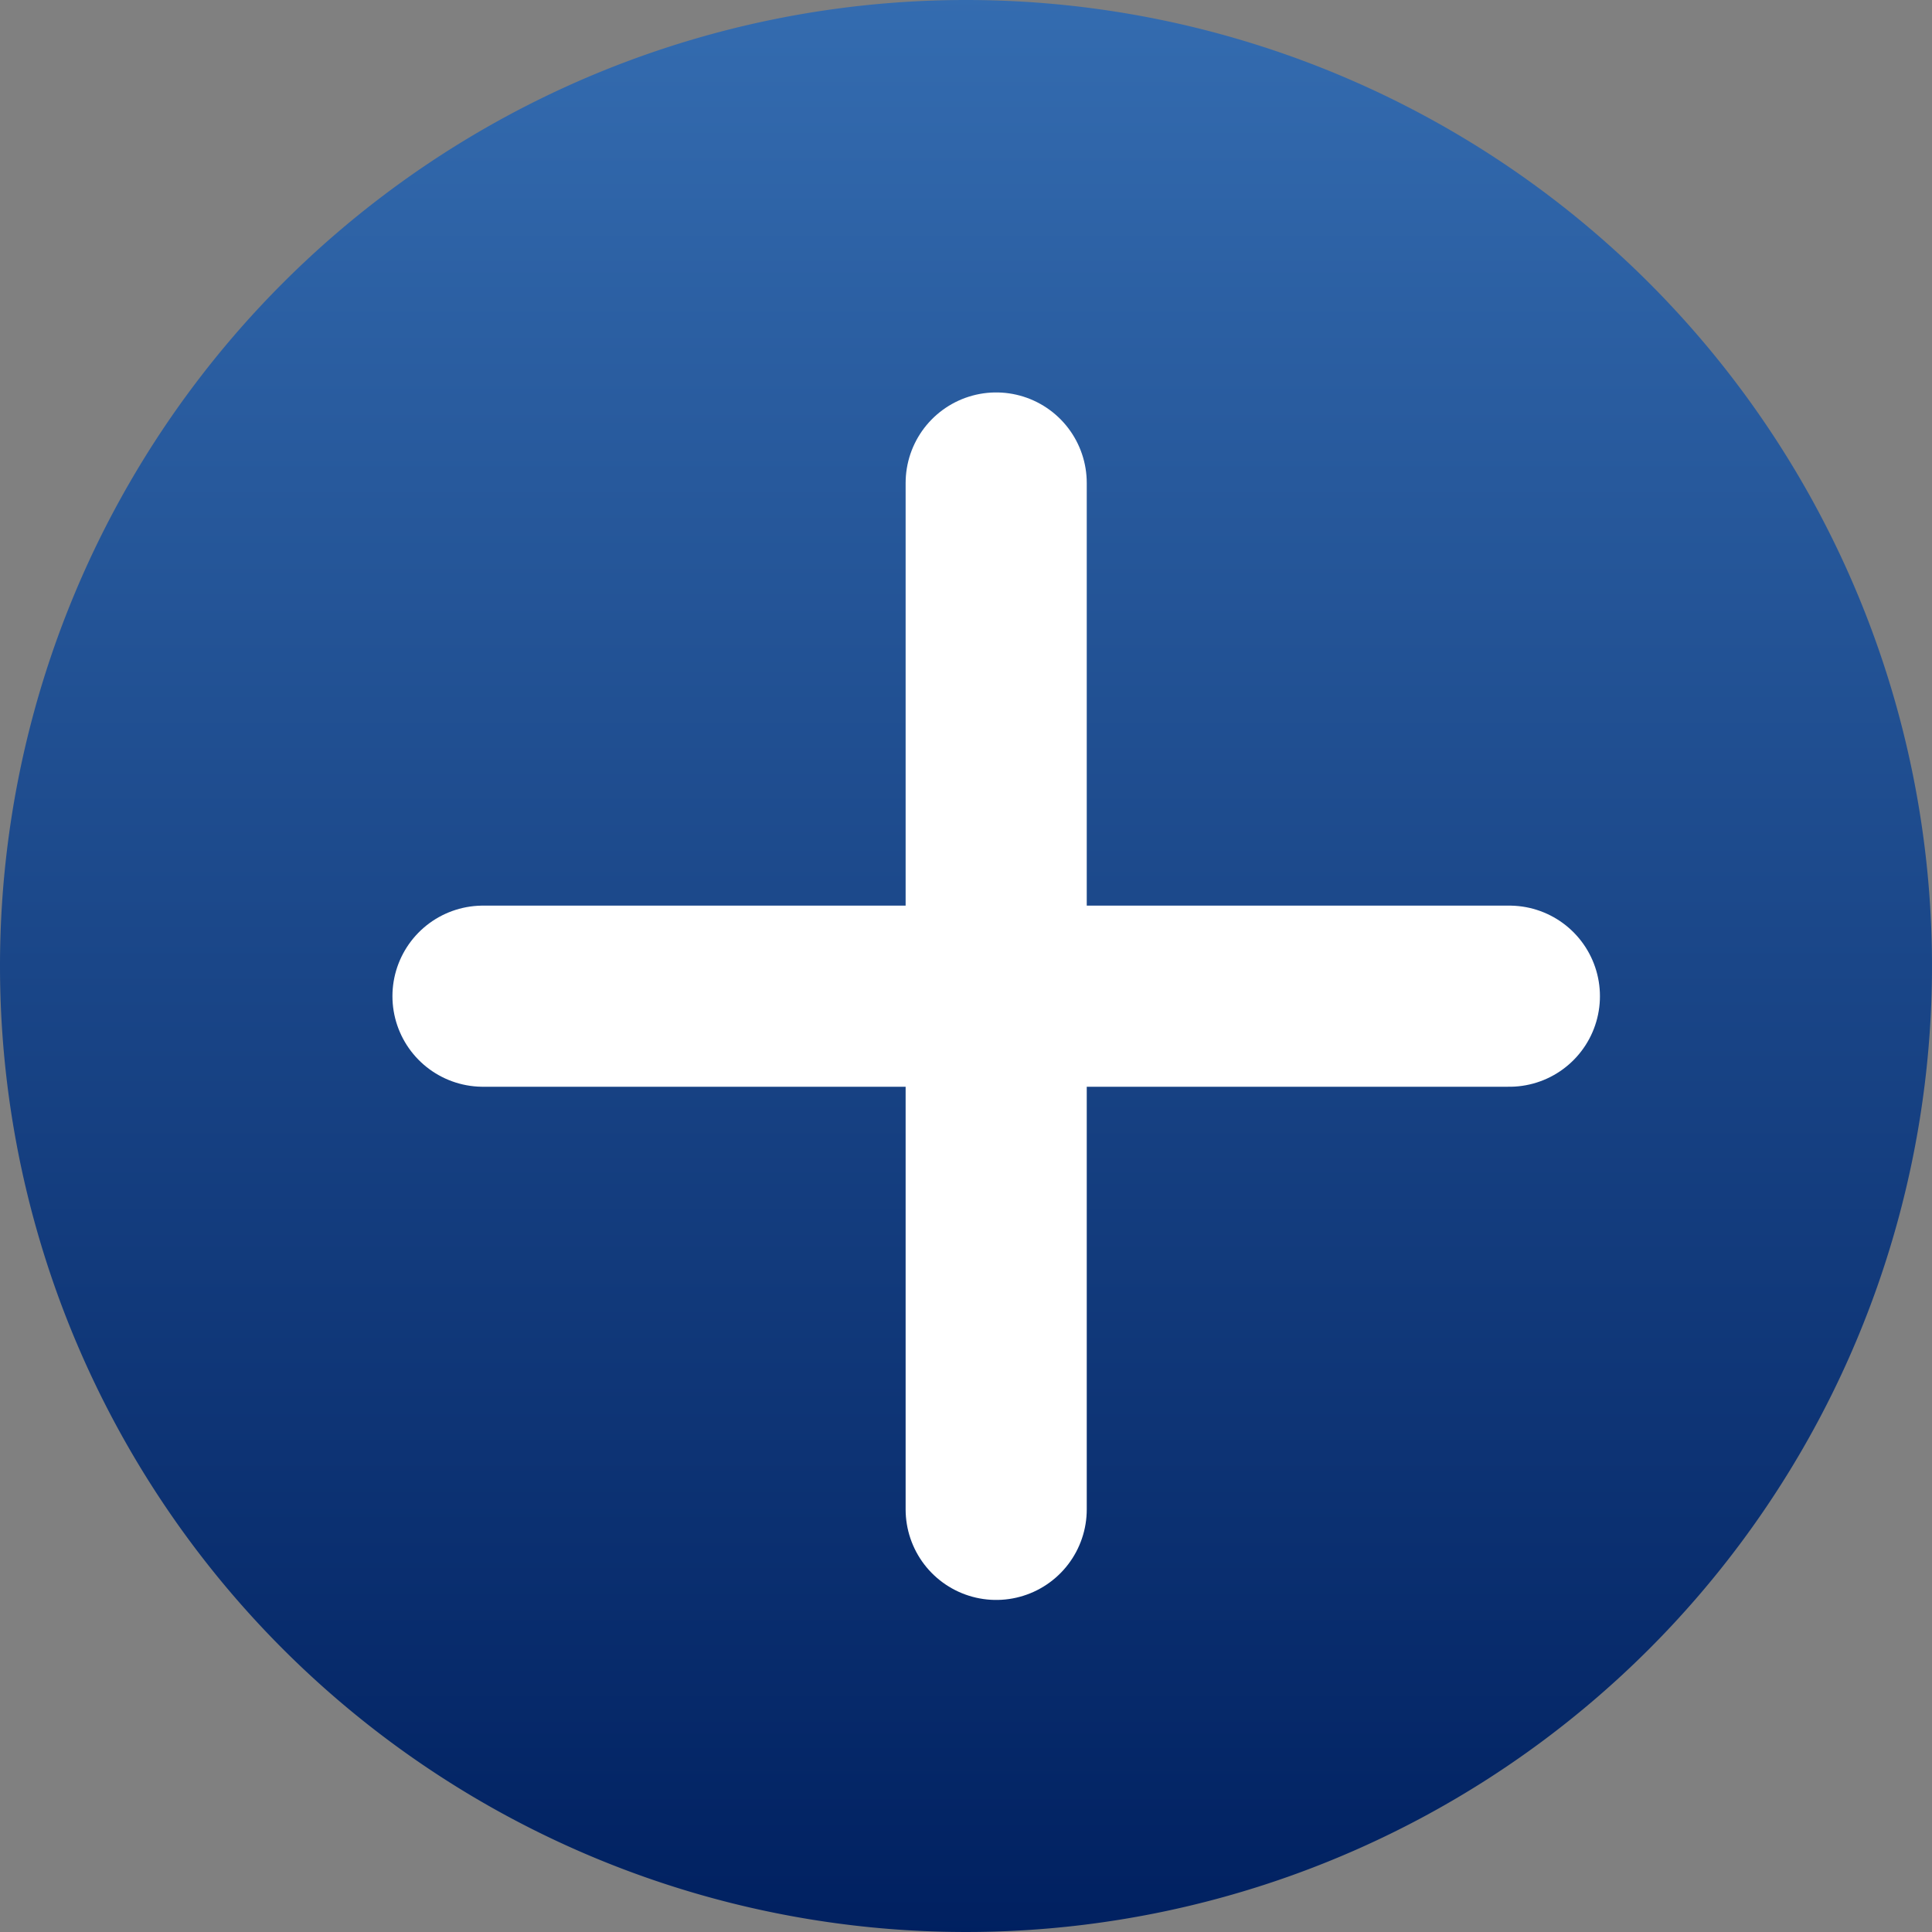
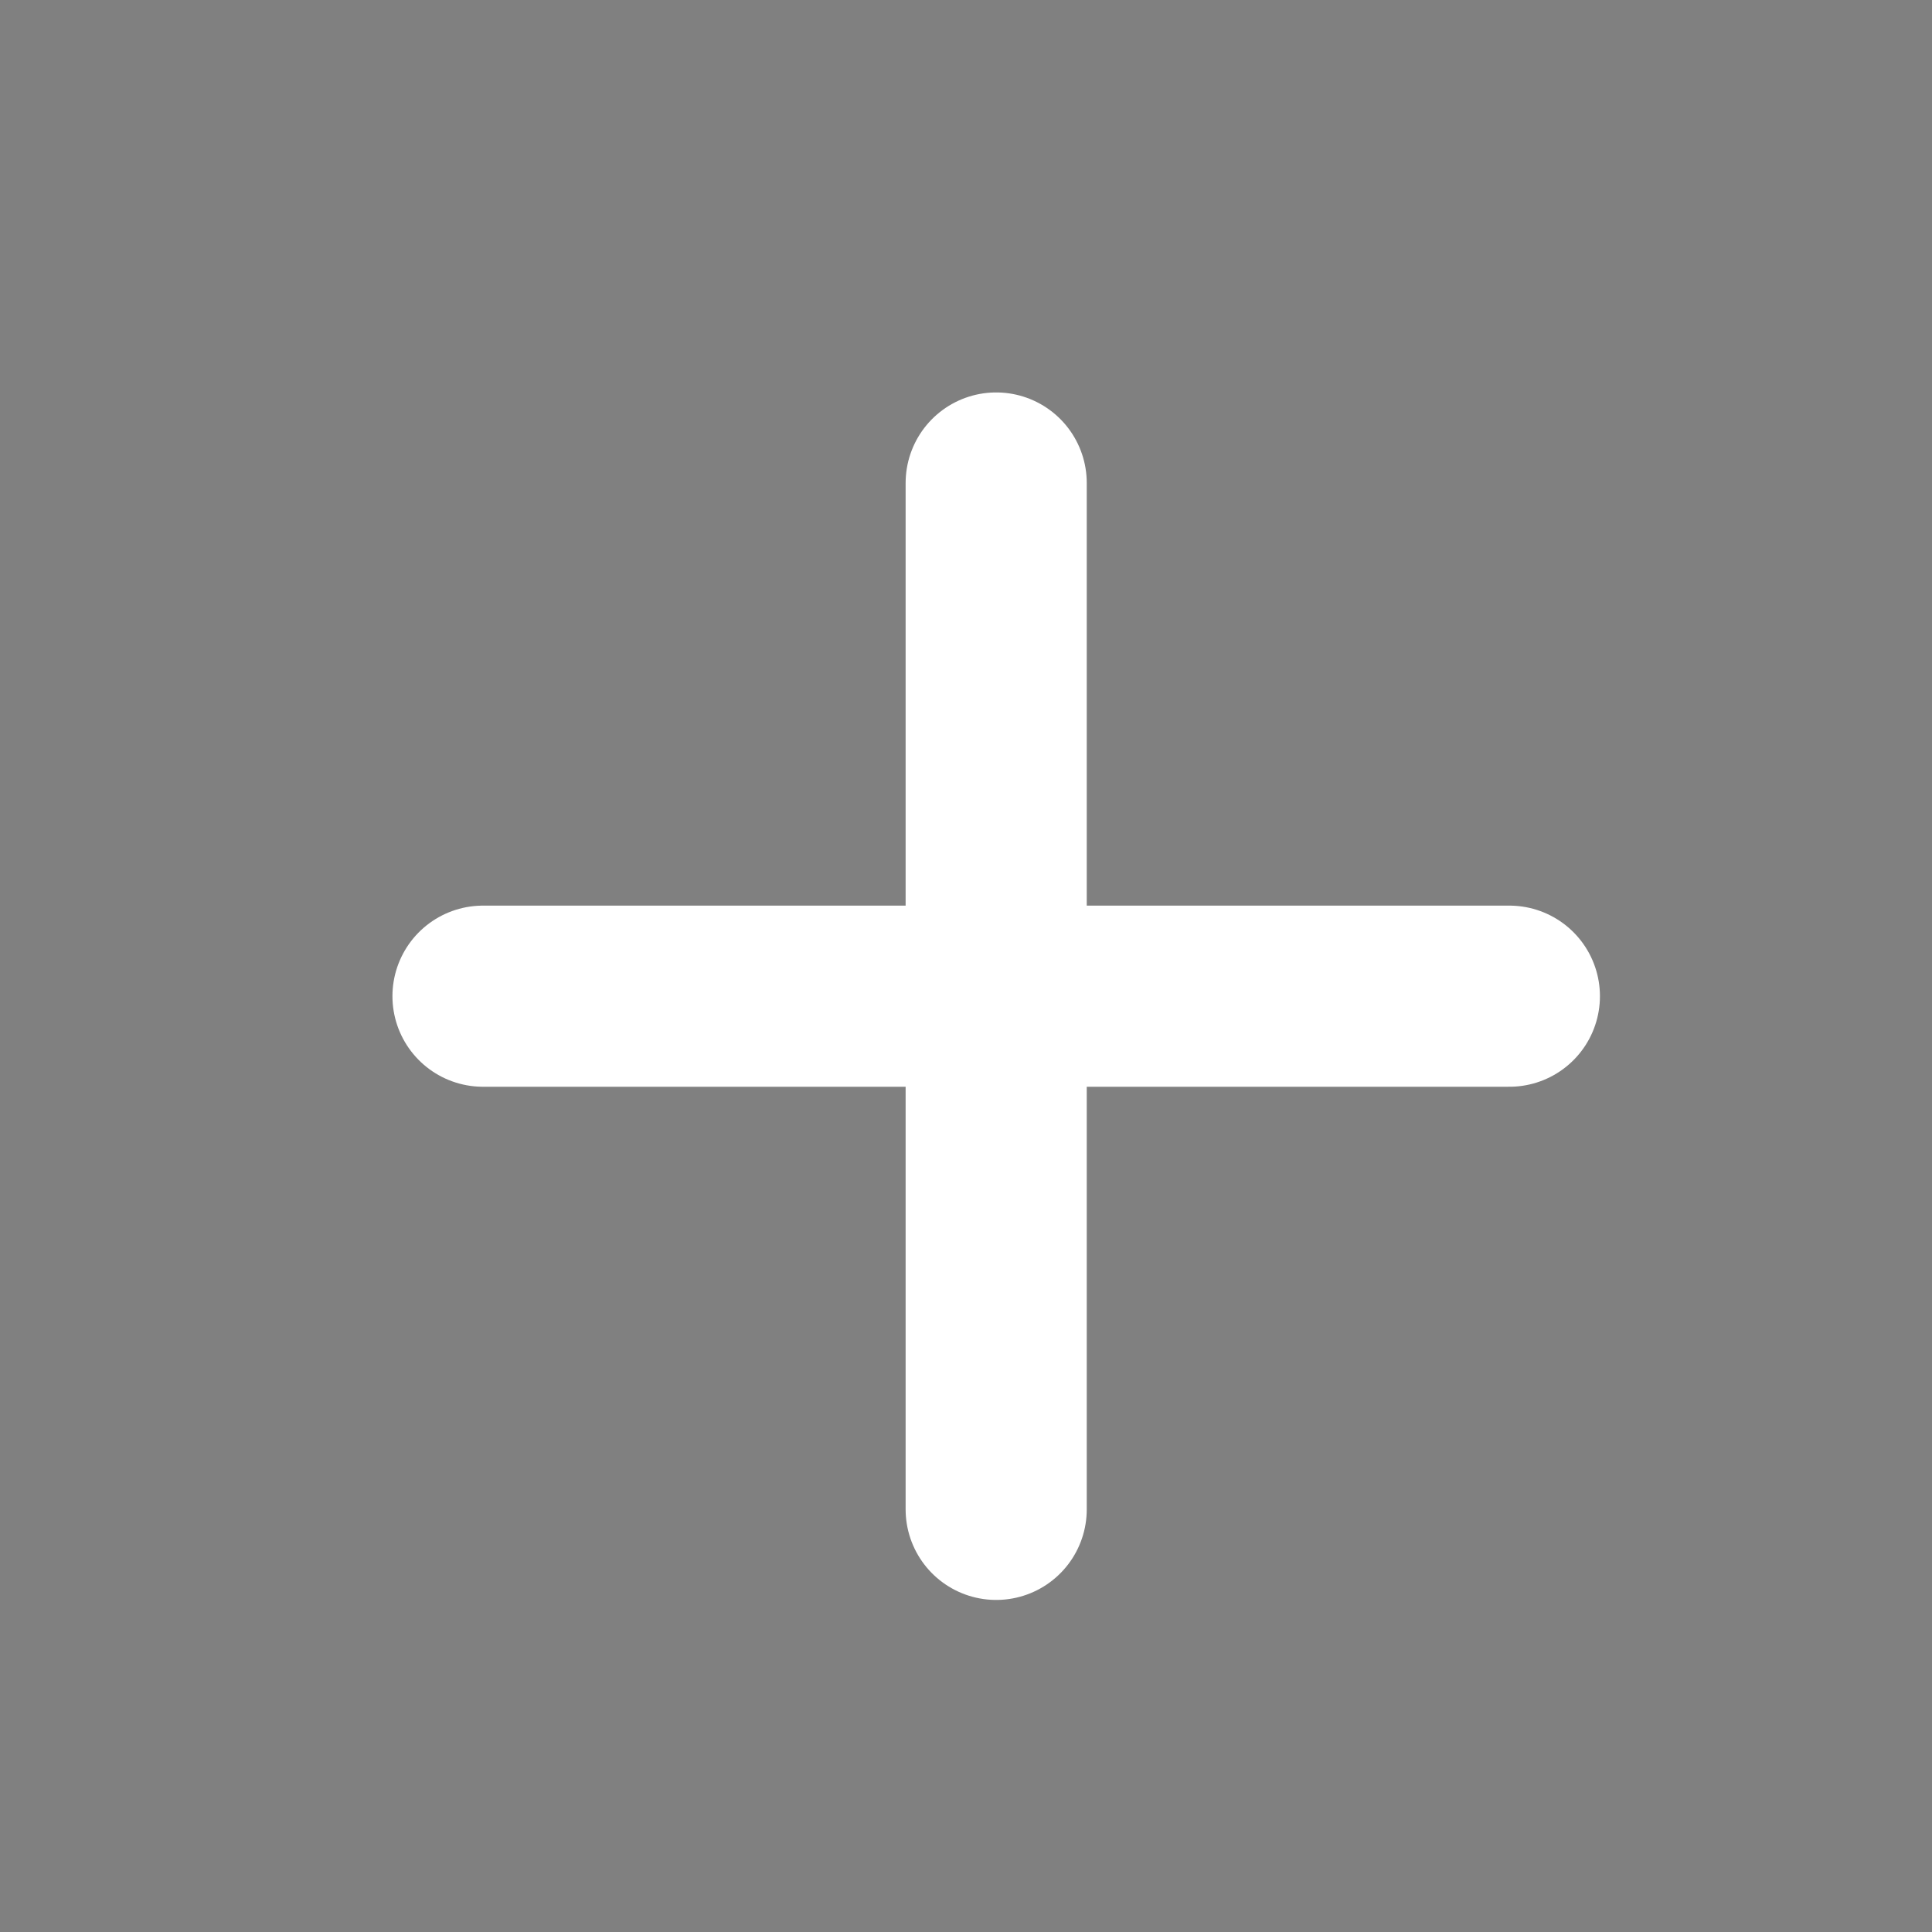
<svg xmlns="http://www.w3.org/2000/svg" id="yeni" width="32" height="32" viewBox="0 0 32 32">
  <rect x="0" y="0" width="32" height="32" fill="#808080" stroke="none" />
  <defs>
    <linearGradient id="linear-gradient" x1="0.5" x2="0.5" y2="1" gradientUnits="objectBoundingBox">
      <stop offset="0" stop-color="#346cb0" />
      <stop offset="1" stop-color="#002060" />
    </linearGradient>
  </defs>
  <g id="Group_863" data-name="Group 863">
-     <path id="Path_461" data-name="Path 461" d="M16,0A16,16,0,1,1,0,16,16,16,0,0,1,16,0Z" fill="url(#linear-gradient)" />
-   </g>
+     </g>
  <g id="Icon_feather-plus" data-name="Icon feather-plus" transform="translate(0.5 0.5)">
    <path id="Path_1697" data-name="Path 1697" d="M18,7.5v17" transform="translate(-2)" fill="none" stroke="#fff" stroke-linecap="round" stroke-linejoin="round" stroke-width="3" />
    <path id="Path_1698" data-name="Path 1698" d="M7.5,18h17" transform="translate(0 -2)" fill="none" stroke="#fff" stroke-linecap="round" stroke-linejoin="round" stroke-width="3" />
  </g>
</svg>